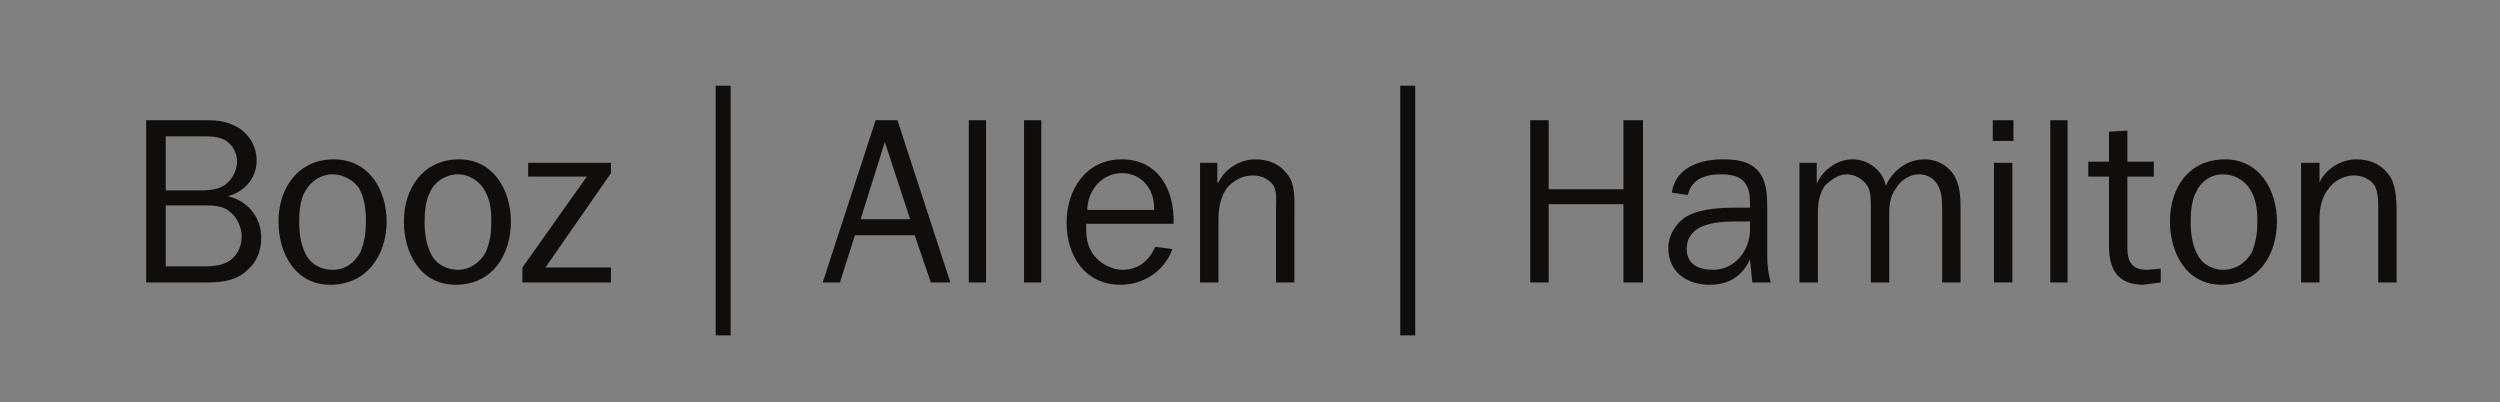
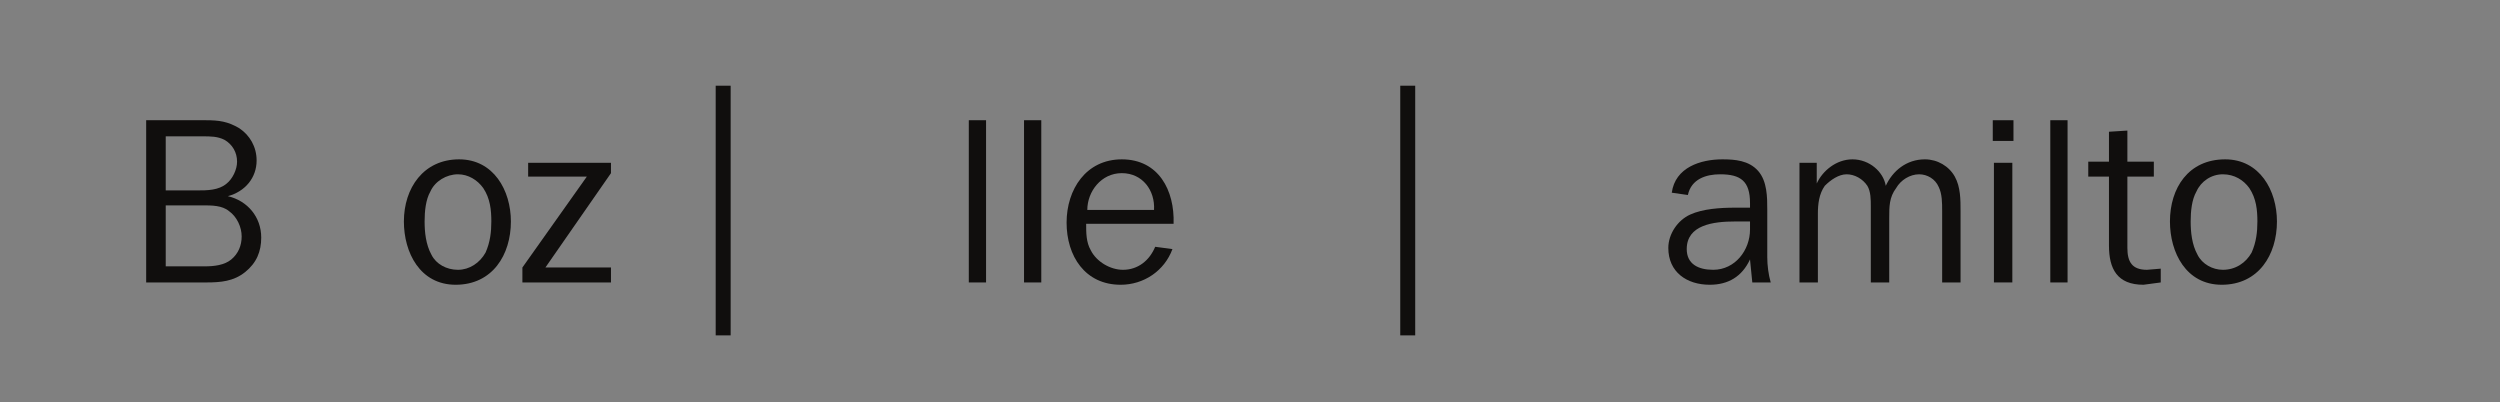
<svg xmlns="http://www.w3.org/2000/svg" xmlns:ns1="http://www.inkscape.org/namespaces/inkscape" xmlns:ns2="http://sodipodi.sourceforge.net/DTD/sodipodi-0.dtd" id="svg2" version="1.1" ns1:version="0.46+devel r21714" width="205" height="33" xml:space="preserve" ns2:docname="BAHLogo.svg" ns1:output_extension="org.inkscape.output.svg.inkscape" style="display:inline">
  <rect width="100%" height="100%" fill="#808080" stroke="none" />
  <defs id="defs6">
    <ns1:perspective ns2:type="inkscape:persp3d" ns1:vp_x="0 : 0.5 : 1" ns1:vp_y="0 : 1000 : 0" ns1:vp_z="1 : 0.5 : 1" ns1:persp3d-origin="0.5 : 0.33333333 : 1" id="perspective10" />
    <clipPath clipPathUnits="userSpaceOnUse" id="clipPath20">
      <path d="M 0,0 194,0 194,194 0,194 0,0 z" id="path22" />
    </clipPath>
    <ns1:perspective id="perspective2896" ns1:persp3d-origin="0.5 : 0.33333333 : 1" ns1:vp_z="1 : 0.5 : 1" ns1:vp_y="0 : 1000 : 0" ns1:vp_x="0 : 0.5 : 1" ns2:type="inkscape:persp3d" />
    <ns1:perspective id="perspective3017" ns1:persp3d-origin="0.5 : 0.33333333 : 1" ns1:vp_z="1 : 0.5 : 1" ns1:vp_y="0 : 1000 : 0" ns1:vp_x="0 : 0.5 : 1" ns2:type="inkscape:persp3d" />
  </defs>
  <ns2:namedview pagecolor="#ffffff" bordercolor="#666666" borderopacity="1" objecttolerance="10" gridtolerance="10" guidetolerance="10" ns1:pageopacity="0" ns1:pageshadow="2" ns1:window-width="1449" ns1:window-height="862" id="namedview4" showgrid="false" ns1:zoom="5.3945641" ns1:cx="87.670257" ns1:cy="16.5" ns1:window-x="0" ns1:window-y="0" ns1:window-maximized="0" ns1:current-layer="g12" />
  <g id="g12" ns1:groupmode="layer" ns1:label="Unbenannt 2" transform="matrix(1.25,0,0,-1.25,-14.963,150.464)" style="display:inline" ns2:insensitive="true">
    <g id="g14" />
    <path ns2:nodetypes="ccc" d="m 0.26,16.567 0,192.756 0,-192.756 z" style="fill:#ffffff;fill-opacity:1;fill-rule:nonzero;stroke:none" id="path24" />
    <g id="g2902" transform="matrix(0.84,0,0,0.84,10.166,22.438)">
      <path id="path26" style="fill:#100e0d;fill-opacity:1;fill-rule:evenodd;stroke:none" d="m 15.091,95.787 0,4.762 2.876,0 c 0.718,0 1.527,0 2.066,-0.449 0.629,-0.449 0.988,-1.258 0.988,-1.977 0,-0.719 -0.269,-1.348 -0.808,-1.797 -0.539,-0.449 -1.348,-0.539 -2.067,-0.539 l -3.055,0 z m 0,5.93 0,4.223 2.876,0 c 0.629,0 1.167,0 1.707,-0.27 0.629,-0.359 0.988,-0.988 0.988,-1.707 0,-0.629 -0.359,-1.347 -0.809,-1.707 -0.629,-0.539 -1.527,-0.539 -2.336,-0.539 l -2.426,0 z m 3.145,-7.188 c 1.168,0 2.156,0.09 3.055,0.809 0.898,0.718 1.258,1.617 1.258,2.695 0,1.618 -1.078,2.876 -2.606,3.235 1.348,0.359 2.246,1.437 2.246,2.785 0,1.078 -0.539,1.977 -1.347,2.516 -0.899,0.539 -1.618,0.629 -2.606,0.629 l -4.672,0 0,-12.669 4.672,0" />
-       <path id="path28" style="fill:#100e0d;fill-opacity:1;fill-rule:evenodd;stroke:none" d="m 25.514,99.291 c 0,0.809 0.09,1.707 0.449,2.336 0.449,0.809 1.258,1.348 2.157,1.348 0.808,0 1.617,-0.449 2.066,-1.078 0.449,-0.809 0.539,-1.707 0.539,-2.606 0,-0.808 -0.09,-1.617 -0.449,-2.426 -0.449,-0.809 -1.168,-1.348 -2.156,-1.348 -0.899,0 -1.708,0.45 -2.067,1.168 -0.449,0.809 -0.539,1.798 -0.539,2.606 z m -1.617,0 c 0,-2.426 1.258,-4.942 4.043,-4.942 2.875,0 4.402,2.336 4.402,4.942 0,2.426 -1.347,4.852 -4.132,4.852 -2.786,0 -4.313,-2.246 -4.313,-4.852" />
      <path id="path30" style="fill:#100e0d;fill-opacity:1;fill-rule:evenodd;stroke:none" d="m 35.308,99.291 c 0,0.809 0.09,1.707 0.449,2.336 0.359,0.809 1.258,1.348 2.156,1.348 0.809,0 1.528,-0.449 1.977,-1.078 0.539,-0.809 0.629,-1.707 0.629,-2.606 0,-0.808 -0.09,-1.617 -0.449,-2.426 -0.45,-0.809 -1.258,-1.348 -2.157,-1.348 -0.898,0 -1.707,0.45 -2.066,1.168 -0.449,0.809 -0.539,1.798 -0.539,2.606 z m -1.618,0 c 0,-2.426 1.258,-4.942 4.044,-4.942 2.875,0 4.313,2.336 4.313,4.942 0,2.426 -1.348,4.852 -4.044,4.852 -2.785,0 -4.313,-2.246 -4.313,-4.852" />
      <path id="path32" style="fill:#100e0d;fill-opacity:1;fill-rule:evenodd;stroke:none" d="m 49.863,103.065 -5.121,-7.368 5.121,0 0,-1.168 -6.918,0 0,1.168 5.032,7.098 -4.583,0 0,1.079 6.469,0 0,-0.809" />
      <path id="path34" style="fill:#100e0d;fill-opacity:1;fill-rule:nonzero;stroke:none" d="m 58.04,90.396 1.168,0 0,19.498 -1.168,0 0,-19.498 z" />
-       <path id="path36" style="fill:#100e0d;fill-opacity:1;fill-rule:evenodd;stroke:none" d="m 73.225,99.471 -3.864,0 1.887,6.02 1.977,-6.02 z m -0.989,7.727 -1.707,0 -4.133,-12.669 1.348,0 1.168,3.684 4.672,0 1.258,-3.684 1.527,0 -4.133,12.669" />
      <path id="path38" style="fill:#100e0d;fill-opacity:1;fill-rule:evenodd;stroke:none" d="m 87.062,100.19 c 0,1.437 1.078,2.875 2.695,2.875 1.618,0 2.606,-1.348 2.516,-2.875 l -5.211,0 z m 5.301,-2.876 c -0.449,-1.078 -1.348,-1.797 -2.516,-1.797 -0.988,0 -2.067,0.629 -2.516,1.528 -0.359,0.629 -0.359,1.348 -0.359,2.066 l 6.828,0 c 0.09,2.606 -1.167,5.032 -4.043,5.032 -2.785,0 -4.313,-2.336 -4.313,-4.942 0,-2.605 1.438,-4.852 4.223,-4.852 1.797,0 3.415,1.078 4.044,2.786 l -1.348,0.179" />
-       <path id="path40" style="fill:#100e0d;fill-opacity:1;fill-rule:evenodd;stroke:none" d="m 97.215,102.346 0.09,0 c 0.449,0.988 1.617,1.797 2.875,1.797 1.168,0 2.067,-0.449 2.696,-1.438 0.449,-0.808 0.359,-2.066 0.359,-2.965 l 0,-5.211 -1.438,0 0,5.84 c 0,0.54 0.09,1.169 -0.179,1.707 -0.36,0.54 -0.989,0.809 -1.618,0.809 -0.808,0 -1.437,-0.359 -1.977,-0.898 -0.539,-0.719 -0.718,-1.618 -0.718,-2.516 l 0,-4.942 -1.438,0 0,9.345 1.348,0 0,-1.528" />
-       <path id="path42" style="fill:#100e0d;fill-opacity:1;fill-rule:evenodd;stroke:none" d="m 183.292,102.346 0,0 c 0.449,0.988 1.617,1.797 2.875,1.797 1.168,0 2.066,-0.449 2.696,-1.438 0.449,-0.808 0.449,-2.066 0.449,-2.965 l 0,-5.211 -1.438,0 0,5.84 c 0,0.54 0,1.169 -0.269,1.707 -0.36,0.54 -0.989,0.809 -1.618,0.809 -0.719,0 -1.437,-0.359 -1.886,-0.898 -0.629,-0.719 -0.809,-1.618 -0.809,-2.516 l 0,-4.942 -1.438,0 0,9.345 1.438,0 0,-1.528" />
      <path id="path44" style="fill:#100e0d;fill-opacity:1;fill-rule:nonzero;stroke:none" d="m 111.501,90.396 1.168,0 0,19.498 -1.168,0 0,-19.498 z" />
-       <path id="path46" style="fill:#100e0d;fill-opacity:1;fill-rule:evenodd;stroke:none" d="m 128.932,94.529 0,6.11 -5.84,0 0,-6.11 -1.438,0 0,12.669 1.438,0 0,-5.391 5.84,0 0,5.391 1.527,0 0,-12.669 -1.527,0" />
      <path id="path48" style="fill:#100e0d;fill-opacity:1;fill-rule:evenodd;stroke:none" d="m 138.816,98.662 c 0,-1.617 -1.168,-3.145 -2.875,-3.145 -1.169,0 -2.067,0.45 -2.067,1.618 0,1.886 2.067,2.156 3.774,2.156 l 1.168,0 0,-0.629 z m -1.168,1.707 c -1.168,0 -2.516,-0.089 -3.505,-0.539 -0.988,-0.449 -1.707,-1.527 -1.707,-2.605 0,-1.887 1.438,-2.876 3.235,-2.876 1.437,0 2.516,0.629 3.145,1.977 l 0.179,-1.797 1.438,0 c -0.18,0.629 -0.269,1.348 -0.269,1.977 l 0,3.684 c 0,0.988 0,2.246 -0.719,3.055 -0.719,0.808 -1.797,0.898 -2.786,0.898 -1.707,0 -3.683,-0.629 -3.953,-2.605 l 1.258,-0.18 c 0.269,1.258 1.437,1.617 2.516,1.617 1.617,0 2.336,-0.539 2.336,-2.246 l 0,-0.36 -1.168,0" />
      <path id="path50" style="fill:#100e0d;fill-opacity:1;fill-rule:evenodd;stroke:none" d="m 144.027,103.874 0,-1.618 c 0.449,0.989 1.528,1.887 2.786,1.887 1.347,0 2.425,-0.988 2.605,-2.067 0.539,1.169 1.617,2.067 3.055,2.067 0.988,0 1.887,-0.539 2.336,-1.348 0.449,-0.808 0.449,-1.797 0.449,-2.695 l 0,-5.571 -1.437,0 0,5.571 c 0,0.629 0,1.348 -0.27,1.887 -0.269,0.629 -0.898,0.988 -1.527,0.988 -0.719,0 -1.438,-0.449 -1.797,-1.078 -0.539,-0.719 -0.539,-1.438 -0.539,-2.336 l 0,-5.032 -1.438,0 0,5.93 c 0,0.539 0,1.168 -0.27,1.617 -0.359,0.54 -0.988,0.899 -1.617,0.899 -0.629,0 -1.258,-0.449 -1.707,-0.899 -0.449,-0.628 -0.539,-1.437 -0.539,-2.156 l 0,-5.391 -1.438,0 0,9.345 1.348,0" />
      <path id="path52" style="fill:#100e0d;fill-opacity:1;fill-rule:evenodd;stroke:none" d="m 157.864,103.874 1.438,0 0,-9.344 -1.438,0 0,9.344 z m -0.09,3.324 1.617,0 0,-1.617 -1.617,0 0,1.617 z" />
      <path id="path54" style="fill:#100e0d;fill-opacity:1;fill-rule:nonzero;stroke:none" d="m 162.267,94.529 1.348,0 0,12.669 -1.348,0 0,-12.669 z" />
      <path id="path56" style="fill:#100e0d;fill-opacity:1;fill-rule:nonzero;stroke:none" d="m 77.807,94.529 1.348,0 0,12.669 -1.348,0 0,-12.669 z" />
      <path id="path58" style="fill:#100e0d;fill-opacity:1;fill-rule:nonzero;stroke:none" d="m 82.12,94.529 1.348,0 0,12.669 -1.348,0 0,-12.669 z" />
      <path id="path60" style="fill:#100e0d;fill-opacity:1;fill-rule:evenodd;stroke:none" d="m 170.892,94.529 -1.347,-0.18 c -2.067,0 -2.696,1.258 -2.696,3.055 l 0,5.391 -1.617,0 0,1.168 1.617,0 0,2.336 1.438,0.09 0,-2.426 2.066,0 0,-1.168 -2.066,0 0,-5.57 c 0,-1.079 0.359,-1.708 1.527,-1.708 l 1.078,0.09 0,-1.078" />
      <path id="path62" style="fill:#100e0d;fill-opacity:1;fill-rule:evenodd;stroke:none" d="m 173.229,99.291 c 0,0.809 0.089,1.707 0.449,2.336 0.359,0.809 1.168,1.348 2.066,1.348 0.899,0 1.618,-0.449 2.067,-1.078 0.539,-0.809 0.629,-1.707 0.629,-2.606 0,-0.808 -0.09,-1.617 -0.449,-2.426 -0.45,-0.809 -1.258,-1.348 -2.247,-1.348 -0.808,0 -1.617,0.45 -1.976,1.168 -0.45,0.809 -0.539,1.798 -0.539,2.606 z m -1.618,0 c 0,-2.426 1.258,-4.942 4.043,-4.942 2.876,0 4.313,2.336 4.313,4.942 0,2.426 -1.347,4.852 -4.043,4.852 -2.875,0 -4.313,-2.246 -4.313,-4.852" />
    </g>
  </g>
</svg>